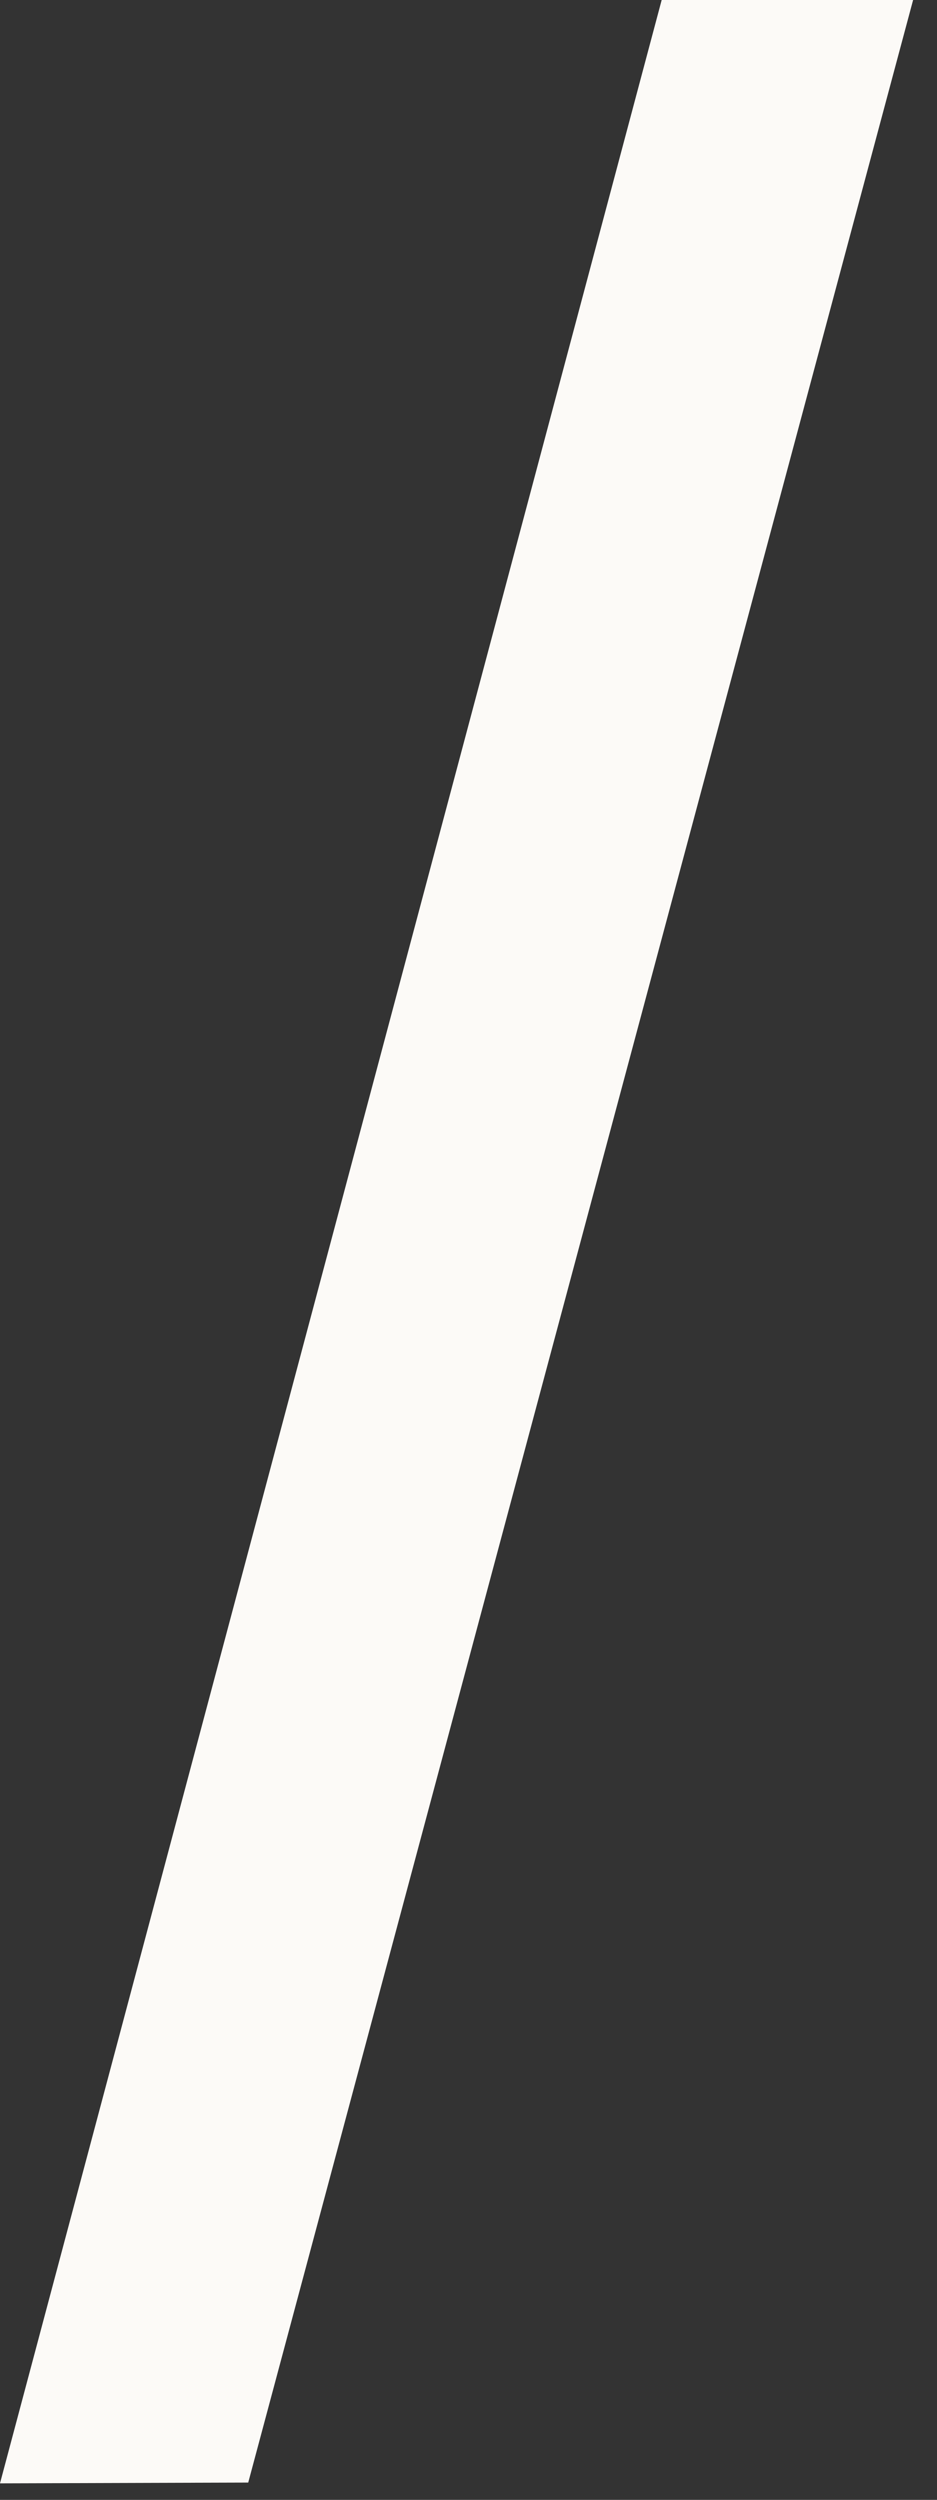
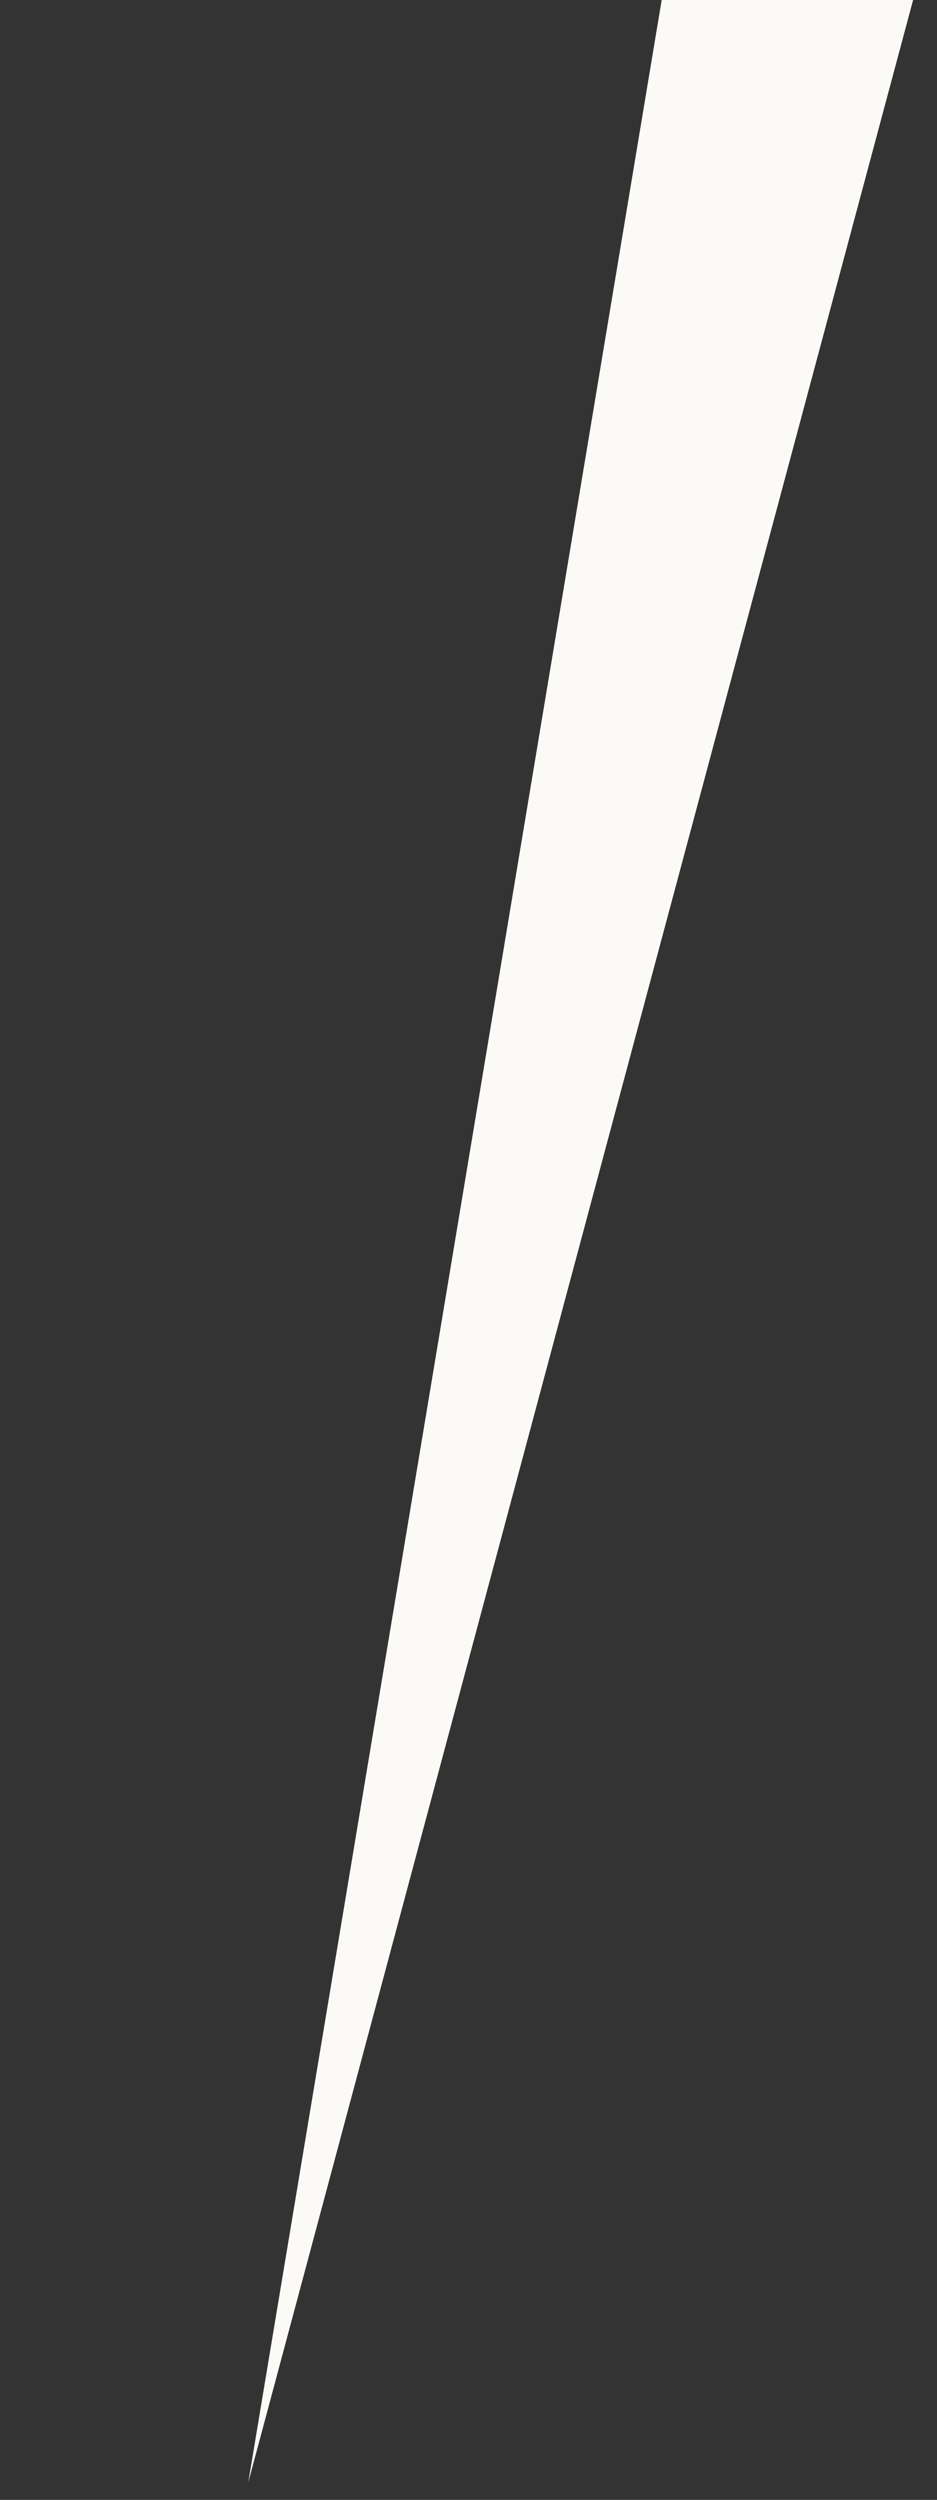
<svg xmlns="http://www.w3.org/2000/svg" width="24" height="64" viewBox="0 0 24 64" fill="none">
  <rect x="0" y="0" width="24" height="64" fill="#333333" stroke="none" />
-   <path d="M6.358 63.557L23.388 0H16.948L0 63.577L6.358 63.557Z" fill="#FCFAF7" />
+   <path d="M6.358 63.557L23.388 0H16.948L6.358 63.557Z" fill="#FCFAF7" />
</svg>